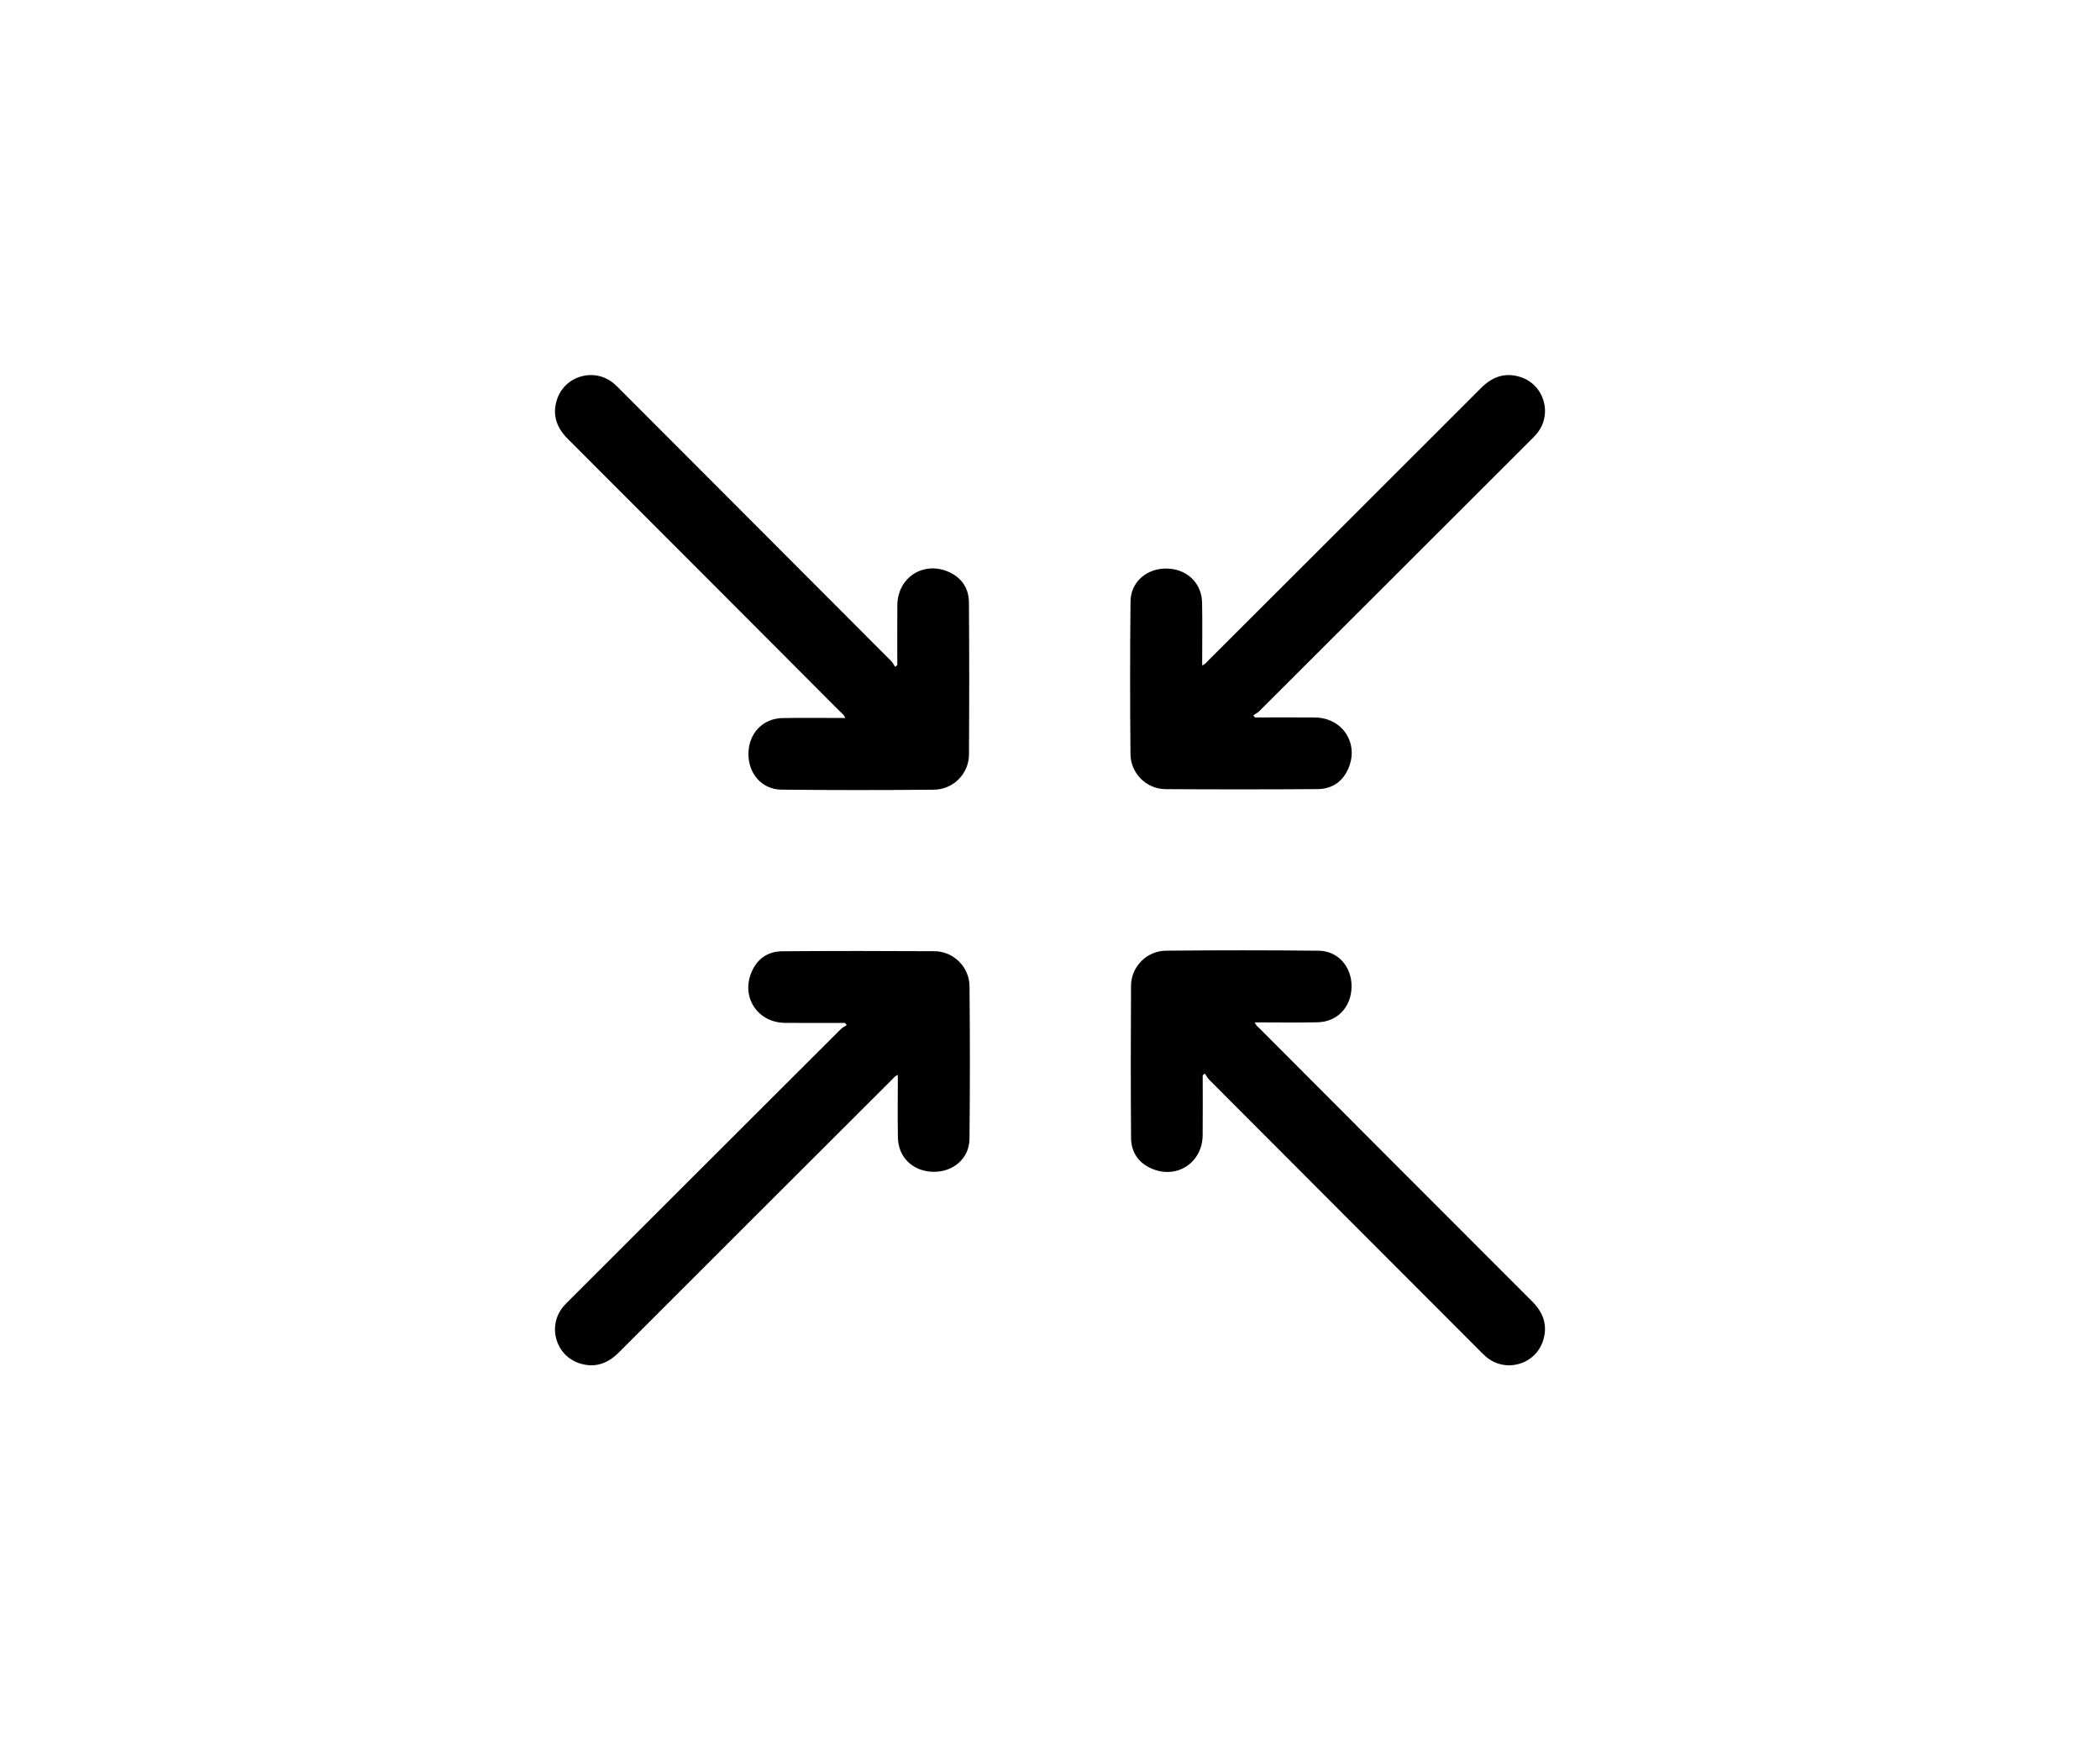
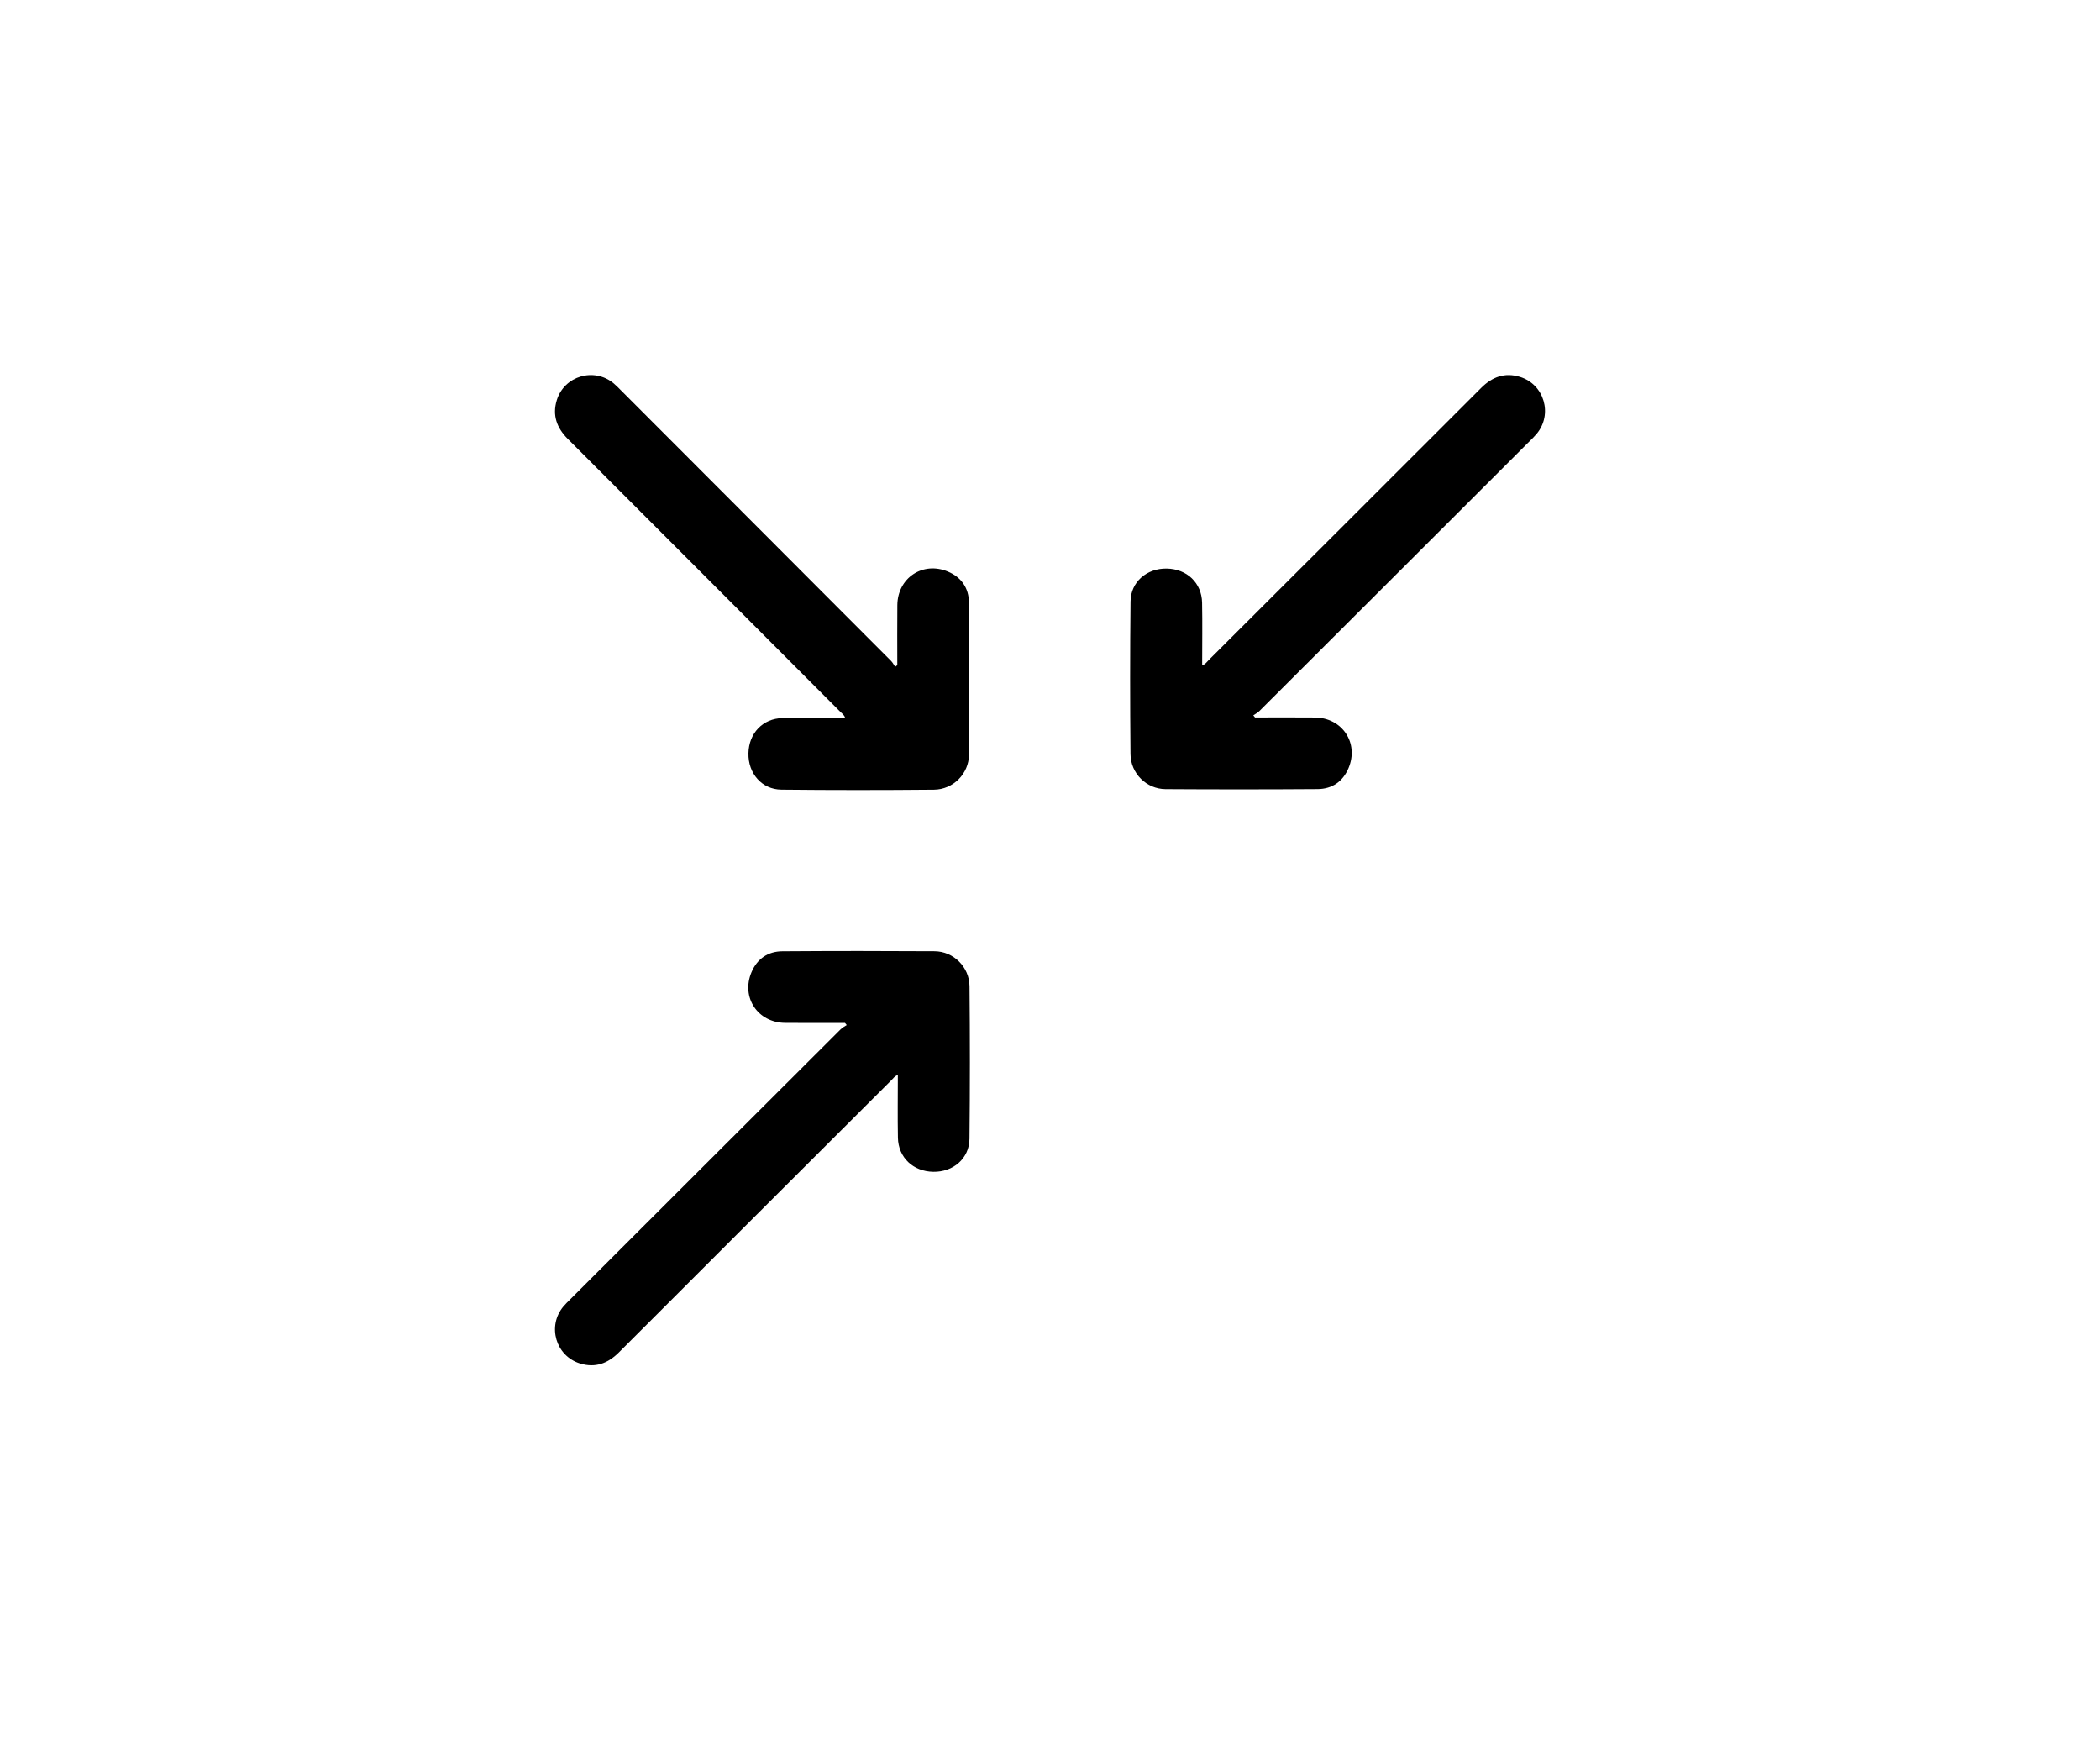
<svg xmlns="http://www.w3.org/2000/svg" version="1.1" id="Livello_1" x="0px" y="0px" viewBox="0 0 1050 870" style="enable-background:new 0 0 1050 870;" xml:space="preserve">
  <style type="text/css">
	.st0{fill:#CC0000;}
	.st1{fill:url(#SVGID_1_);}
	.st2{fill:url(#SVGID_00000119816326125808319340000004141381449579286657_);}
	.st3{fill:url(#SVGID_00000035516140222305477610000008361651985771765908_);}
	.st4{fill:#060606;}
	.st5{fill:#00FF00;}
	.st6{stroke:#000000;stroke-width:6;stroke-miterlimit:10;}
	.st7{fill:url(#SVGID_00000126318008995087731000000014431112453658024323_);}
	.st8{fill:url(#SVGID_00000172401118054802770570000015894537181899826312_);}
	.st9{fill:url(#SVGID_00000162310547645745536120000016532956451526093963_);}
	.st10{fill:none;stroke:#00FF00;stroke-miterlimit:10;}
	.st11{fill:none;}
	.st12{fill:#FFFFFF;}
	.st13{fill:#010002;}
	.st14{stroke:#000000;stroke-width:2;stroke-miterlimit:10;}
	.st15{fill:#FFFFFF;stroke:#FFFFFF;stroke-width:2;stroke-miterlimit:10;}
	.st16{fill:none;stroke:#00FF00;stroke-width:1.338;stroke-miterlimit:10;}
	.st17{fill:none;stroke:#000000;stroke-width:1.171;stroke-miterlimit:10;}
</style>
  <g>
    <path d="M627.51,358.65c9.99,0,19.98-0.08,29.97,0.02c13.67,0.13,22.07,12.77,16.78,25.31c-2.84,6.74-8.23,10.44-15.46,10.49   c-25.35,0.18-50.71,0.18-76.06,0.02c-9.48-0.06-17.41-7.85-17.5-17.51c-0.24-25.43-0.25-50.86,0.02-76.29   c0.1-9.81,8.15-16.66,18.14-16.47c10.05,0.18,17.45,7.16,17.64,17.05c0.2,10.34,0.04,20.69,0.04,31.33   c1.56-0.46,2.28-1.64,3.17-2.52C634.38,300.04,710.52,224,740.59,193.9c5.51-5.51,11.81-7.83,19.37-5.51   c12.19,3.74,16.54,18.72,8.36,28.49c-1.04,1.24-2.21,2.37-3.36,3.51c-29.76,29.71-105.52,105.42-135.31,135.1   c-0.85,0.85-1.99,1.41-3,2.1C626.94,357.94,627.22,358.29,627.51,358.65z" />
    <path d="M448.65,332.49c0-9.99-0.08-19.98,0.02-29.97c0.13-13.67,12.77-22.07,25.31-16.78c6.74,2.84,10.44,8.23,10.49,15.46   c0.18,25.35,0.18,50.71,0.02,76.06c-0.06,9.48-7.85,17.41-17.51,17.5c-25.43,0.24-50.86,0.25-76.29-0.02   c-9.81-0.1-16.66-8.15-16.47-18.14c0.18-10.05,7.16-17.45,17.05-17.64c10.34-0.2,20.69-0.04,31.33-0.04   c-0.46-1.56-1.64-2.28-2.52-3.17C390.04,325.62,314,249.48,283.9,219.41c-5.51-5.51-7.83-11.81-5.51-19.37   c3.74-12.19,18.72-16.54,28.49-8.36c1.24,1.04,2.37,2.21,3.51,3.36c29.71,29.76,105.42,105.52,135.1,135.31   c0.85,0.85,1.41,1.99,2.1,3C447.94,333.06,448.29,332.78,448.65,332.49z" />
    <path d="M422.49,511.35c-9.99,0-19.98,0.08-29.97-0.02c-13.67-0.13-22.07-12.77-16.78-25.31c2.84-6.74,8.23-10.44,15.46-10.49   c25.35-0.18,50.71-0.18,76.06-0.02c9.48,0.06,17.41,7.85,17.5,17.51c0.24,25.43,0.25,50.86-0.02,76.29   c-0.1,9.81-8.15,16.66-18.14,16.47c-10.05-0.18-17.45-7.16-17.64-17.05c-0.2-10.34-0.04-20.69-0.04-31.33   c-1.56,0.46-2.28,1.64-3.17,2.52C415.62,569.96,339.48,646,309.41,676.1c-5.51,5.51-11.81,7.83-19.37,5.51   c-12.19-3.74-16.54-18.72-8.36-28.49c1.04-1.24,2.21-2.37,3.36-3.51c29.76-29.71,105.52-105.42,135.31-135.1   c0.85-0.85,1.99-1.41,3-2.1C423.06,512.06,422.78,511.71,422.49,511.35z" />
-     <path d="M601.35,537.51c0,9.99,0.08,19.98-0.02,29.97c-0.13,13.67-12.77,22.07-25.31,16.78c-6.74-2.84-10.44-8.23-10.49-15.46   c-0.18-25.35-0.18-50.71-0.02-76.06c0.06-9.48,7.85-17.41,17.51-17.5c25.43-0.24,50.86-0.25,76.29,0.02   c9.81,0.1,16.66,8.15,16.47,18.14c-0.18,10.05-7.16,17.45-17.05,17.64c-10.34,0.2-20.69,0.04-31.33,0.04   c0.46,1.56,1.64,2.28,2.52,3.17C659.96,544.38,736,620.52,766.1,650.59c5.51,5.51,7.83,11.81,5.51,19.37   c-3.74,12.19-18.72,16.54-28.49,8.36c-1.24-1.04-2.37-2.21-3.51-3.36c-29.71-29.76-105.42-105.52-135.1-135.31   c-0.85-0.85-1.41-1.99-2.1-3C602.06,536.94,601.71,537.22,601.35,537.51z" />
  </g>
</svg>